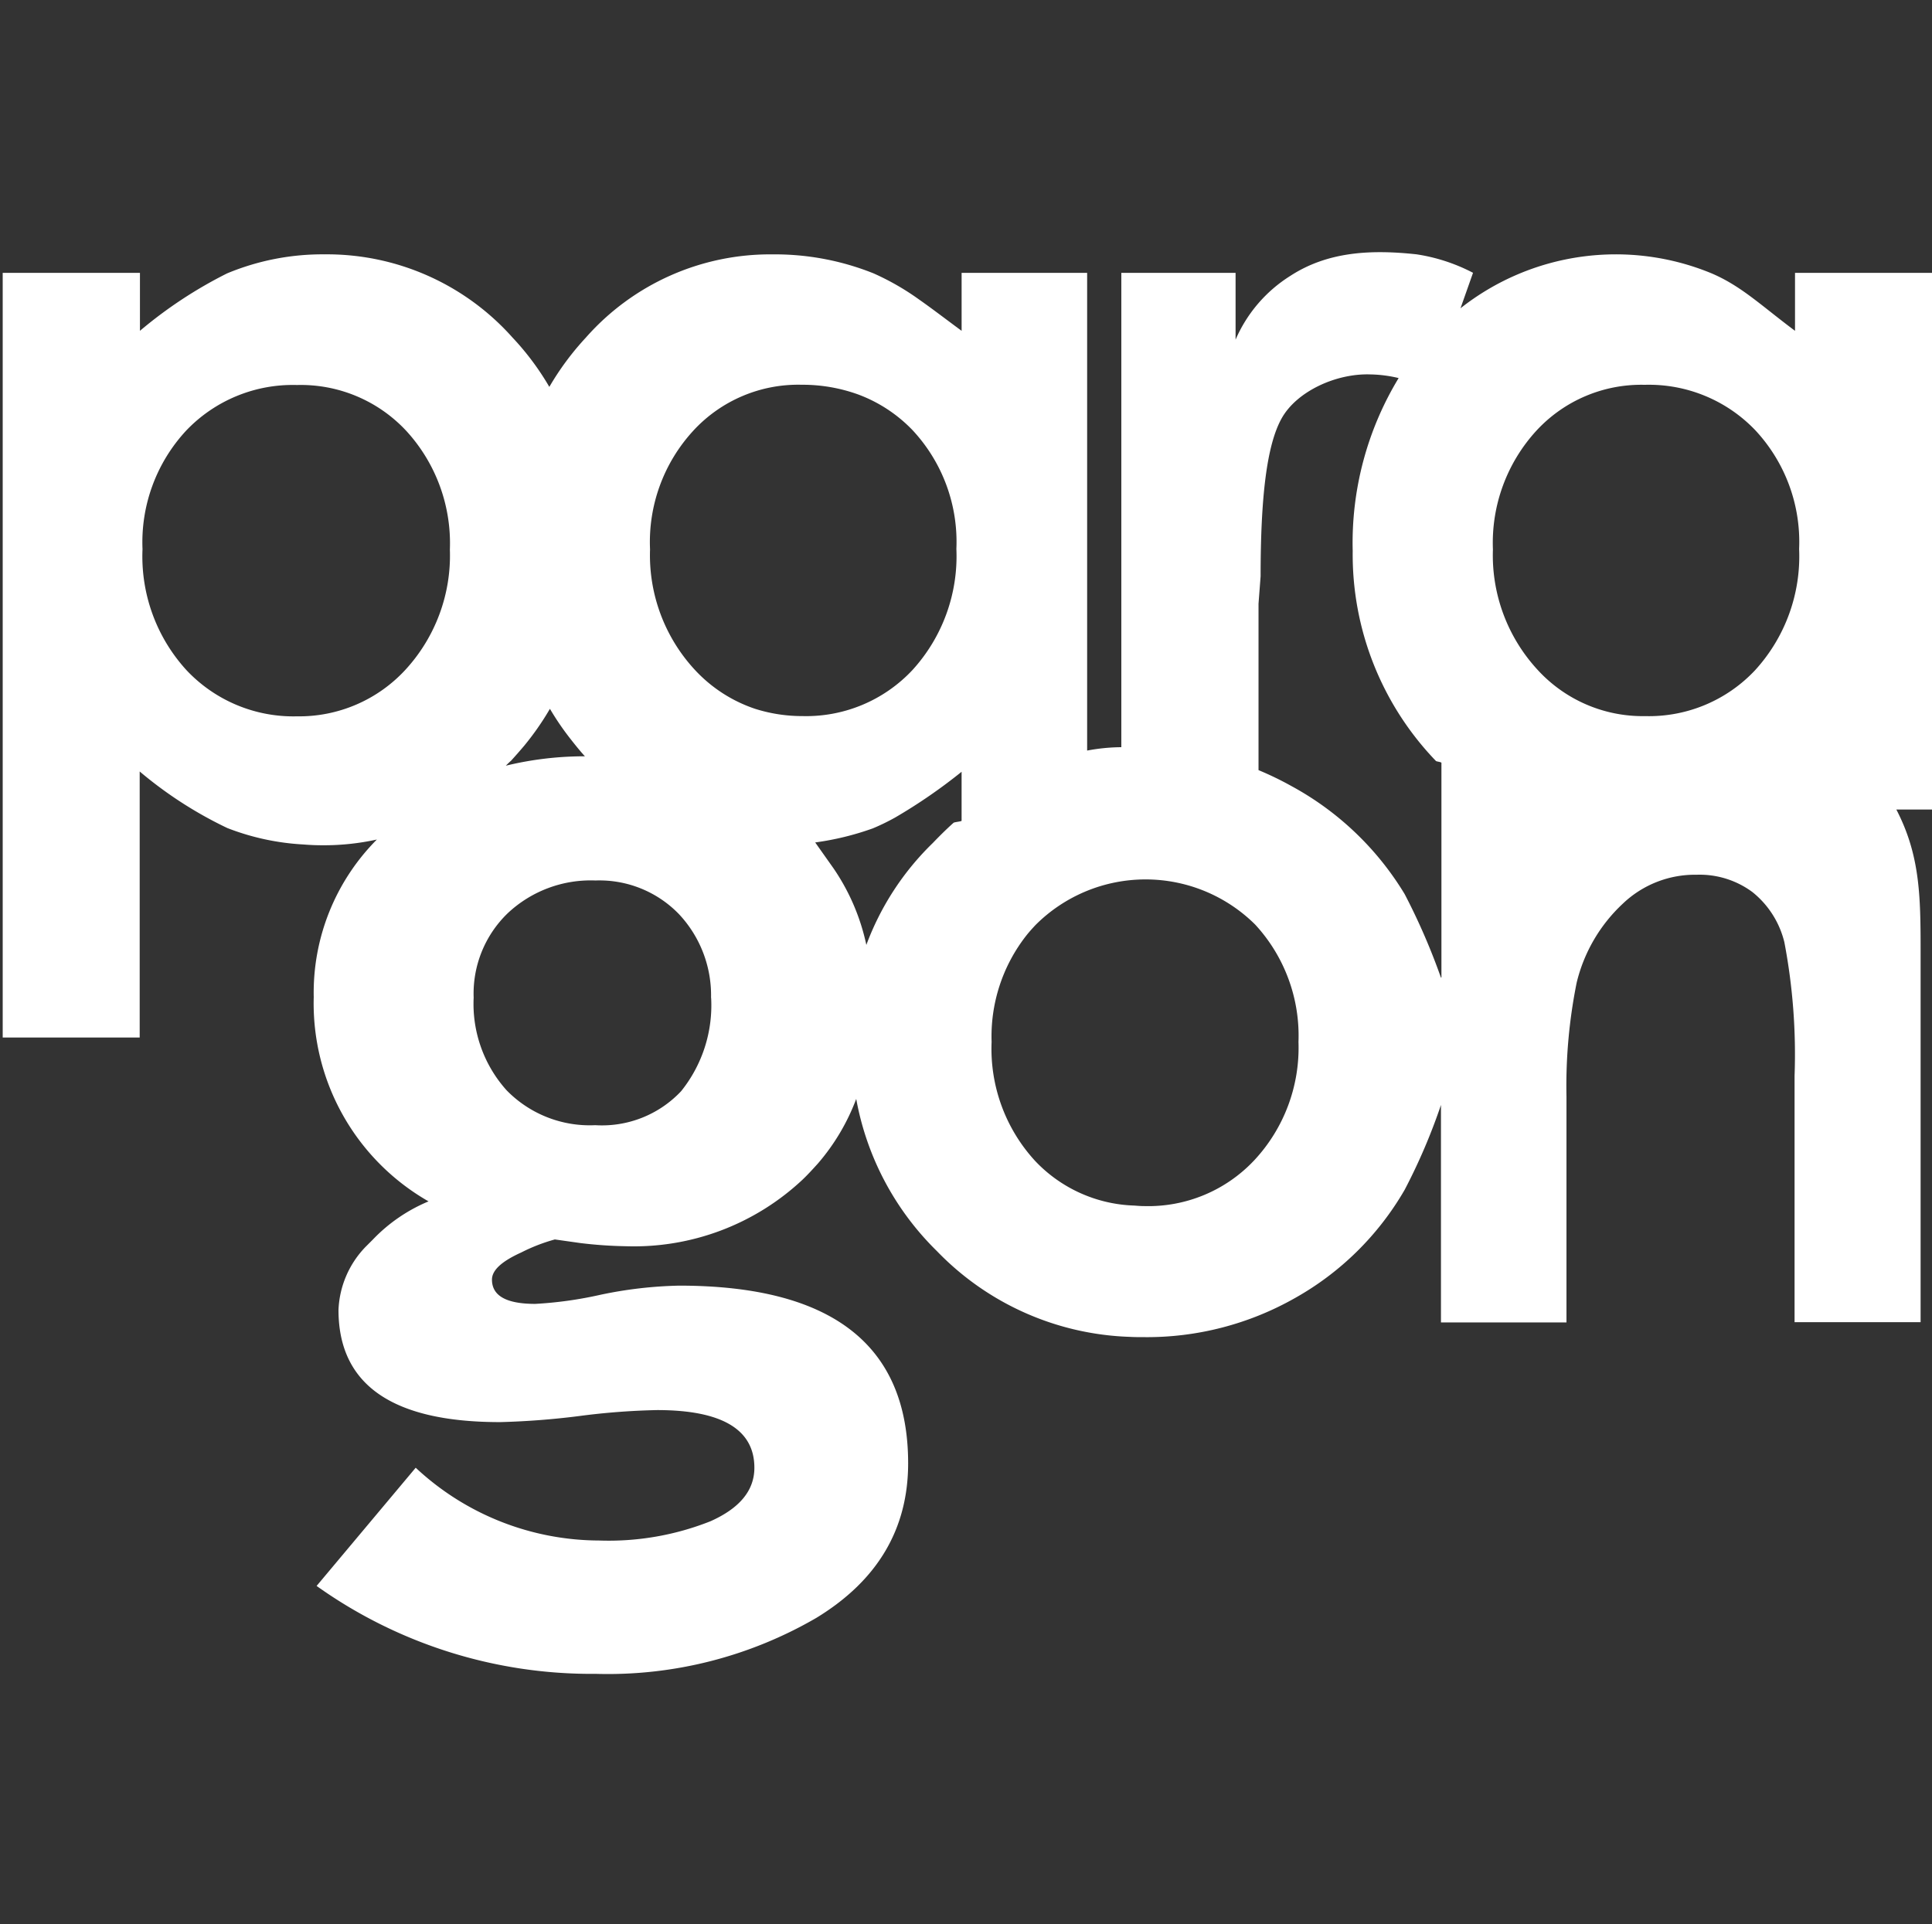
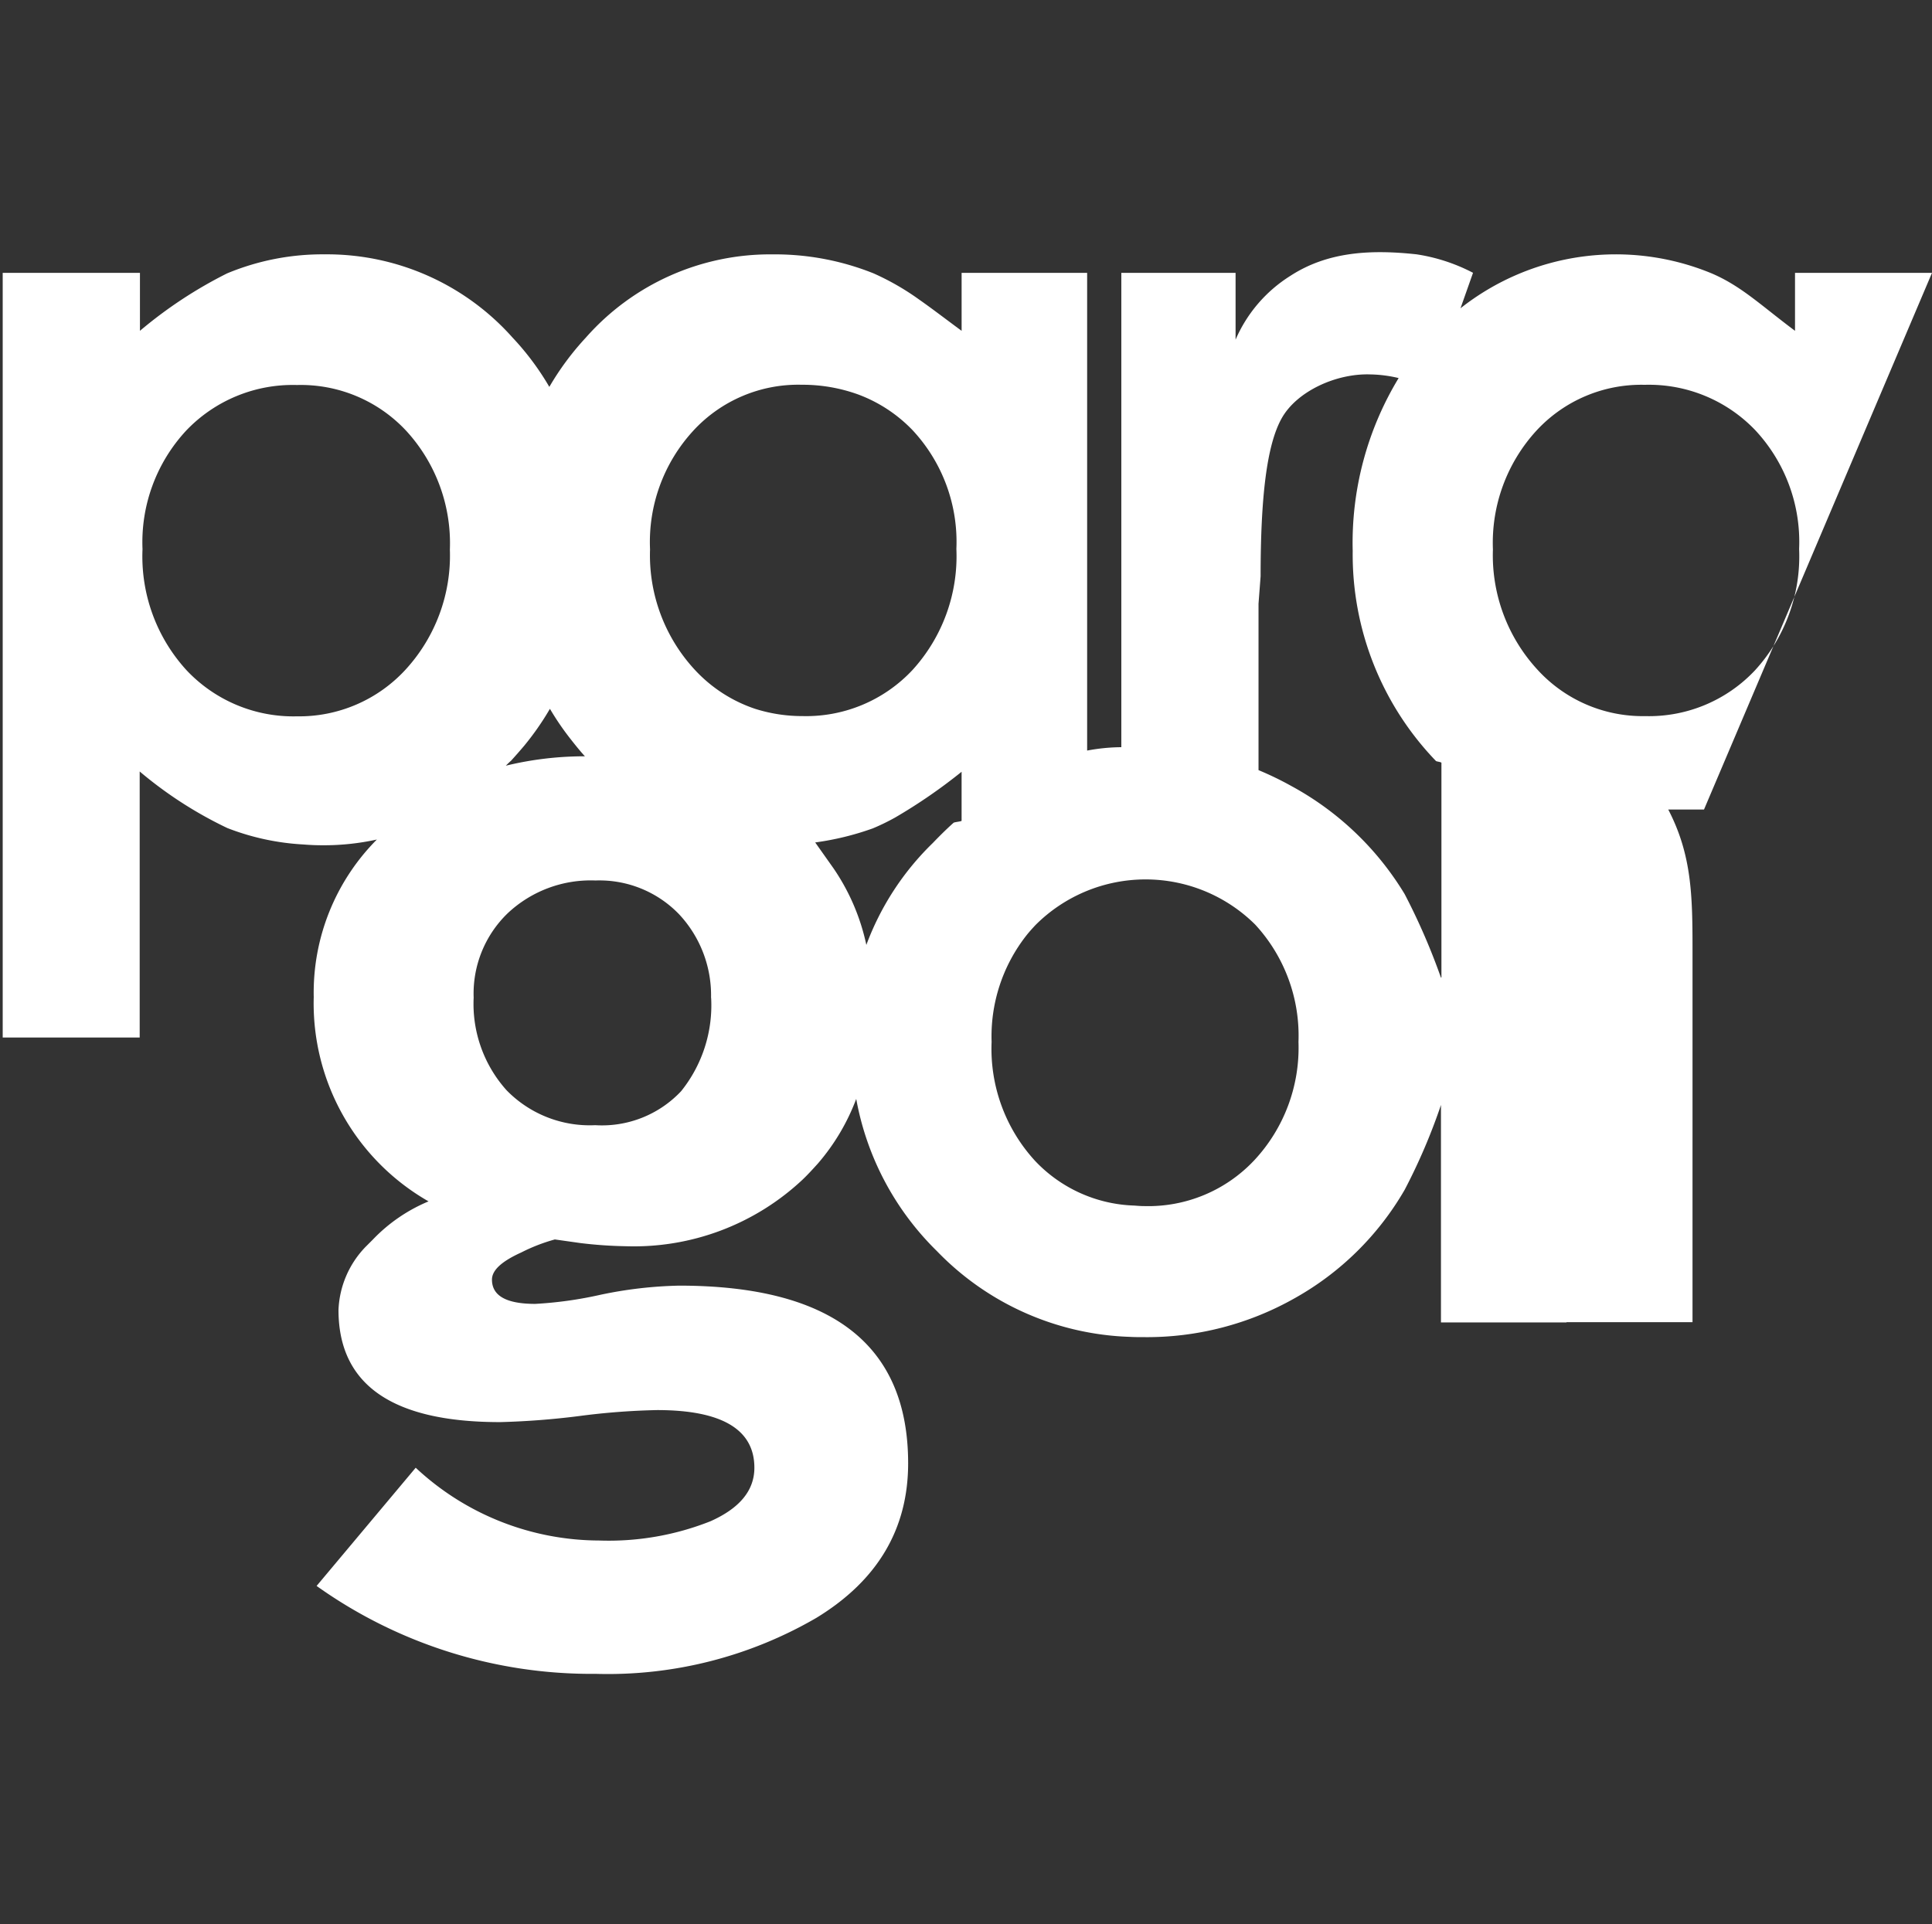
<svg xmlns="http://www.w3.org/2000/svg" width="128.514" height="128" viewBox="0 0 128.514 128">
  <rect x="0" y="0" width="128.514" height="128" fill="#333333" stroke="none" />
  <g id="client-Paragon-white" transform="translate(-1600.819 2774.088)">
-     <rect id="Rectangle_5" data-name="Rectangle 5" width="128" height="128" transform="translate(1600.819 -2774.088)" fill="none" />
-     <path id="brand" d="M116.584,27.761a9.683,9.683,0,0,1-7.324,3.072,9.478,9.478,0,0,1-7.2-3.123,11.226,11.226,0,0,1-2.933-7.967A11.038,11.038,0,0,1,102,11.864a9.485,9.485,0,0,1,7.221-3.072,9.788,9.788,0,0,1,7.358,3.02,10.892,10.892,0,0,1,2.916,7.9,11.236,11.236,0,0,1-2.916,8.053M95.668,48.226a42.975,42.975,0,0,0-2.413-5.554,19.873,19.873,0,0,0-7.533-7.187,21.123,21.123,0,0,0-2.187-1.059V23.352l.139-1.822c0-5.224.4-8.73,1.406-10.518S88.69,8.027,90.964,8.1a8.637,8.637,0,0,1,1.892.243A21.132,21.132,0,0,0,89.8,19.847a19.809,19.809,0,0,0,5.538,13.972c.035.035.364.069.364.121V48.225ZM83.258,60.375a9.668,9.668,0,0,1-7.324,3.055c-.225,0-.451-.018-.66-.035a9.484,9.484,0,0,1-6.613-2.985,11.026,11.026,0,0,1-2.881-7.9,10.881,10.881,0,0,1,2.31-7.081c.191-.243.4-.471.607-.694A10.35,10.35,0,0,1,83.312,44.7a10.9,10.9,0,0,1,2.881,7.81,10.972,10.972,0,0,1-2.933,7.863M36.4,30.347a18.224,18.224,0,0,0,1.389,2.031c.3.382.607.764.937,1.128a22.165,22.165,0,0,0-5.259.625c.121-.121.225-.225.347-.33.3-.33.59-.66.868-.989A18.43,18.43,0,0,0,36.4,30.347m-16.818.5a9.759,9.759,0,0,1-7.358-3.072A11.212,11.212,0,0,1,9.3,19.725a10.911,10.911,0,0,1,2.916-7.9,9.788,9.788,0,0,1,7.358-3.02,9.582,9.582,0,0,1,7.29,3.072,11.059,11.059,0,0,1,2.881,7.88,11.225,11.225,0,0,1-2.933,7.967,9.613,9.613,0,0,1-7.238,3.123M45.923,11.86a9.485,9.485,0,0,1,7.221-3.072,10.9,10.9,0,0,1,3.749.642,9.691,9.691,0,0,1,3.628,2.378,10.892,10.892,0,0,1,2.916,7.9,11.236,11.236,0,0,1-2.916,8.053A9.683,9.683,0,0,1,53.2,30.831a10.378,10.378,0,0,1-3.159-.486,9.629,9.629,0,0,1-4.044-2.638A11.226,11.226,0,0,1,43.06,19.74a10.927,10.927,0,0,1,2.864-7.88m1.2,37.716a9.115,9.115,0,0,1-2,6.214,7.227,7.227,0,0,1-5.71,2.257,7.726,7.726,0,0,1-5.9-2.326,8.6,8.6,0,0,1-2.187-6.16,7.428,7.428,0,0,1,2.257-5.606,8.061,8.061,0,0,1,5.849-2.187A7.351,7.351,0,0,1,45,44.024a7.894,7.894,0,0,1,2.118,5.554M63.784,37.793c0,.052-.486.086-.538.139-.486.434-.937.885-1.389,1.354a18.328,18.328,0,0,0-4.409,6.769,14.267,14.267,0,0,0-2.187-5.1l-1.215-1.718a18.772,18.772,0,0,0,3.836-.937,14.753,14.753,0,0,0,1.493-.727,35.767,35.767,0,0,0,4.409-3.037Zm64.55-36.449h-9.112V5.2c-2.274-1.7-3.558-2.968-5.537-3.818A16.673,16.673,0,0,0,96.971,3.7l.833-2.36A11.985,11.985,0,0,0,94.055.112c-3.037-.33-5.919-.191-8.418,1.441a9.409,9.409,0,0,0-3.628,4.235V1.344h-7.6V32.9a12.656,12.656,0,0,0-2.274.225V1.344H63.785V5.2c-1.059-.781-1.961-1.475-2.829-2.083a17.132,17.132,0,0,0-3.02-1.736,17.629,17.629,0,0,0-6.7-1.267A16.34,16.34,0,0,0,38.792,5.649a18.438,18.438,0,0,0-2.431,3.281,17.927,17.927,0,0,0-2.447-3.28A16.521,16.521,0,0,0,21.4.112a16.5,16.5,0,0,0-6.474,1.267A29.261,29.261,0,0,0,9.129,5.2V1.344H0V52.216H9.112v-17.7a26.986,26.986,0,0,0,5.832,3.764,16.369,16.369,0,0,0,5.068,1.093c.417.035.85.052,1.267.052a16.438,16.438,0,0,0,3.61-.382,14.444,14.444,0,0,0-4.2,10.483,15.17,15.17,0,0,0,7.637,13.59,10.948,10.948,0,0,0-3.714,2.551l-.471.471a6.4,6.4,0,0,0-1.805,4.2q0,7.472,10.761,7.463a52.025,52.025,0,0,0,5.224-.4,46.712,46.712,0,0,1,5.207-.4C47.832,77,50,78.285,50,80.837c0,1.51-.972,2.69-2.916,3.558a18.345,18.345,0,0,1-7.428,1.283,17.937,17.937,0,0,1-12.184-4.842L20.88,88.7a31.475,31.475,0,0,0,18.572,5.849,27.582,27.582,0,0,0,14.684-3.732q6.092-3.722,6.092-10.275,0-11.82-15.239-11.82a27.915,27.915,0,0,0-5.224.607,26.215,26.215,0,0,1-4.339.607c-1.925,0-2.881-.538-2.881-1.614,0-.625.642-1.215,1.944-1.805a11.846,11.846,0,0,1,2.239-.868l1.718.243a28.671,28.671,0,0,0,3,.208A16.4,16.4,0,0,0,53.2,61.675c.364-.347.694-.711,1.024-1.076a14.2,14.2,0,0,0,2.551-4.3,18.879,18.879,0,0,0,5.363,10.121,18.662,18.662,0,0,0,12.844,5.71c.312.018.607.018.92.018a19.962,19.962,0,0,0,10.067-2.605,19.358,19.358,0,0,0,7.289-7.2,39.414,39.414,0,0,0,2.413-5.641V71.169h8.349V56.154a34.754,34.754,0,0,1,.677-7.585,10.575,10.575,0,0,1,3.089-5.276,6.945,6.945,0,0,1,4.894-1.907,5.9,5.9,0,0,1,3.7,1.146,6.125,6.125,0,0,1,2.135,3.35,39.8,39.8,0,0,1,.677,8.887V71.152h8.384V46.489c0-3.679-.035-6.4-1.614-9.442h2.378Z" transform="translate(1600.999 -2757.279)" fill="#fff" />
+     <path id="brand" d="M116.584,27.761a9.683,9.683,0,0,1-7.324,3.072,9.478,9.478,0,0,1-7.2-3.123,11.226,11.226,0,0,1-2.933-7.967A11.038,11.038,0,0,1,102,11.864a9.485,9.485,0,0,1,7.221-3.072,9.788,9.788,0,0,1,7.358,3.02,10.892,10.892,0,0,1,2.916,7.9,11.236,11.236,0,0,1-2.916,8.053M95.668,48.226a42.975,42.975,0,0,0-2.413-5.554,19.873,19.873,0,0,0-7.533-7.187,21.123,21.123,0,0,0-2.187-1.059V23.352l.139-1.822c0-5.224.4-8.73,1.406-10.518S88.69,8.027,90.964,8.1a8.637,8.637,0,0,1,1.892.243A21.132,21.132,0,0,0,89.8,19.847a19.809,19.809,0,0,0,5.538,13.972c.035.035.364.069.364.121V48.225ZM83.258,60.375a9.668,9.668,0,0,1-7.324,3.055c-.225,0-.451-.018-.66-.035a9.484,9.484,0,0,1-6.613-2.985,11.026,11.026,0,0,1-2.881-7.9,10.881,10.881,0,0,1,2.31-7.081c.191-.243.4-.471.607-.694A10.35,10.35,0,0,1,83.312,44.7a10.9,10.9,0,0,1,2.881,7.81,10.972,10.972,0,0,1-2.933,7.863M36.4,30.347a18.224,18.224,0,0,0,1.389,2.031c.3.382.607.764.937,1.128a22.165,22.165,0,0,0-5.259.625c.121-.121.225-.225.347-.33.3-.33.59-.66.868-.989A18.43,18.43,0,0,0,36.4,30.347m-16.818.5a9.759,9.759,0,0,1-7.358-3.072A11.212,11.212,0,0,1,9.3,19.725a10.911,10.911,0,0,1,2.916-7.9,9.788,9.788,0,0,1,7.358-3.02,9.582,9.582,0,0,1,7.29,3.072,11.059,11.059,0,0,1,2.881,7.88,11.225,11.225,0,0,1-2.933,7.967,9.613,9.613,0,0,1-7.238,3.123M45.923,11.86a9.485,9.485,0,0,1,7.221-3.072,10.9,10.9,0,0,1,3.749.642,9.691,9.691,0,0,1,3.628,2.378,10.892,10.892,0,0,1,2.916,7.9,11.236,11.236,0,0,1-2.916,8.053A9.683,9.683,0,0,1,53.2,30.831a10.378,10.378,0,0,1-3.159-.486,9.629,9.629,0,0,1-4.044-2.638A11.226,11.226,0,0,1,43.06,19.74a10.927,10.927,0,0,1,2.864-7.88m1.2,37.716a9.115,9.115,0,0,1-2,6.214,7.227,7.227,0,0,1-5.71,2.257,7.726,7.726,0,0,1-5.9-2.326,8.6,8.6,0,0,1-2.187-6.16,7.428,7.428,0,0,1,2.257-5.606,8.061,8.061,0,0,1,5.849-2.187A7.351,7.351,0,0,1,45,44.024a7.894,7.894,0,0,1,2.118,5.554M63.784,37.793c0,.052-.486.086-.538.139-.486.434-.937.885-1.389,1.354a18.328,18.328,0,0,0-4.409,6.769,14.267,14.267,0,0,0-2.187-5.1l-1.215-1.718a18.772,18.772,0,0,0,3.836-.937,14.753,14.753,0,0,0,1.493-.727,35.767,35.767,0,0,0,4.409-3.037Zm64.55-36.449h-9.112V5.2c-2.274-1.7-3.558-2.968-5.537-3.818A16.673,16.673,0,0,0,96.971,3.7l.833-2.36A11.985,11.985,0,0,0,94.055.112c-3.037-.33-5.919-.191-8.418,1.441a9.409,9.409,0,0,0-3.628,4.235V1.344h-7.6V32.9a12.656,12.656,0,0,0-2.274.225V1.344H63.785V5.2c-1.059-.781-1.961-1.475-2.829-2.083a17.132,17.132,0,0,0-3.02-1.736,17.629,17.629,0,0,0-6.7-1.267A16.34,16.34,0,0,0,38.792,5.649a18.438,18.438,0,0,0-2.431,3.281,17.927,17.927,0,0,0-2.447-3.28A16.521,16.521,0,0,0,21.4.112a16.5,16.5,0,0,0-6.474,1.267A29.261,29.261,0,0,0,9.129,5.2V1.344H0V52.216H9.112v-17.7a26.986,26.986,0,0,0,5.832,3.764,16.369,16.369,0,0,0,5.068,1.093c.417.035.85.052,1.267.052a16.438,16.438,0,0,0,3.61-.382,14.444,14.444,0,0,0-4.2,10.483,15.17,15.17,0,0,0,7.637,13.59,10.948,10.948,0,0,0-3.714,2.551l-.471.471a6.4,6.4,0,0,0-1.805,4.2q0,7.472,10.761,7.463a52.025,52.025,0,0,0,5.224-.4,46.712,46.712,0,0,1,5.207-.4C47.832,77,50,78.285,50,80.837c0,1.51-.972,2.69-2.916,3.558a18.345,18.345,0,0,1-7.428,1.283,17.937,17.937,0,0,1-12.184-4.842L20.88,88.7a31.475,31.475,0,0,0,18.572,5.849,27.582,27.582,0,0,0,14.684-3.732q6.092-3.722,6.092-10.275,0-11.82-15.239-11.82a27.915,27.915,0,0,0-5.224.607,26.215,26.215,0,0,1-4.339.607c-1.925,0-2.881-.538-2.881-1.614,0-.625.642-1.215,1.944-1.805a11.846,11.846,0,0,1,2.239-.868l1.718.243a28.671,28.671,0,0,0,3,.208A16.4,16.4,0,0,0,53.2,61.675c.364-.347.694-.711,1.024-1.076a14.2,14.2,0,0,0,2.551-4.3,18.879,18.879,0,0,0,5.363,10.121,18.662,18.662,0,0,0,12.844,5.71c.312.018.607.018.92.018a19.962,19.962,0,0,0,10.067-2.605,19.358,19.358,0,0,0,7.289-7.2,39.414,39.414,0,0,0,2.413-5.641V71.169h8.349V56.154V71.152h8.384V46.489c0-3.679-.035-6.4-1.614-9.442h2.378Z" transform="translate(1600.999 -2757.279)" fill="#fff" />
  </g>
</svg>